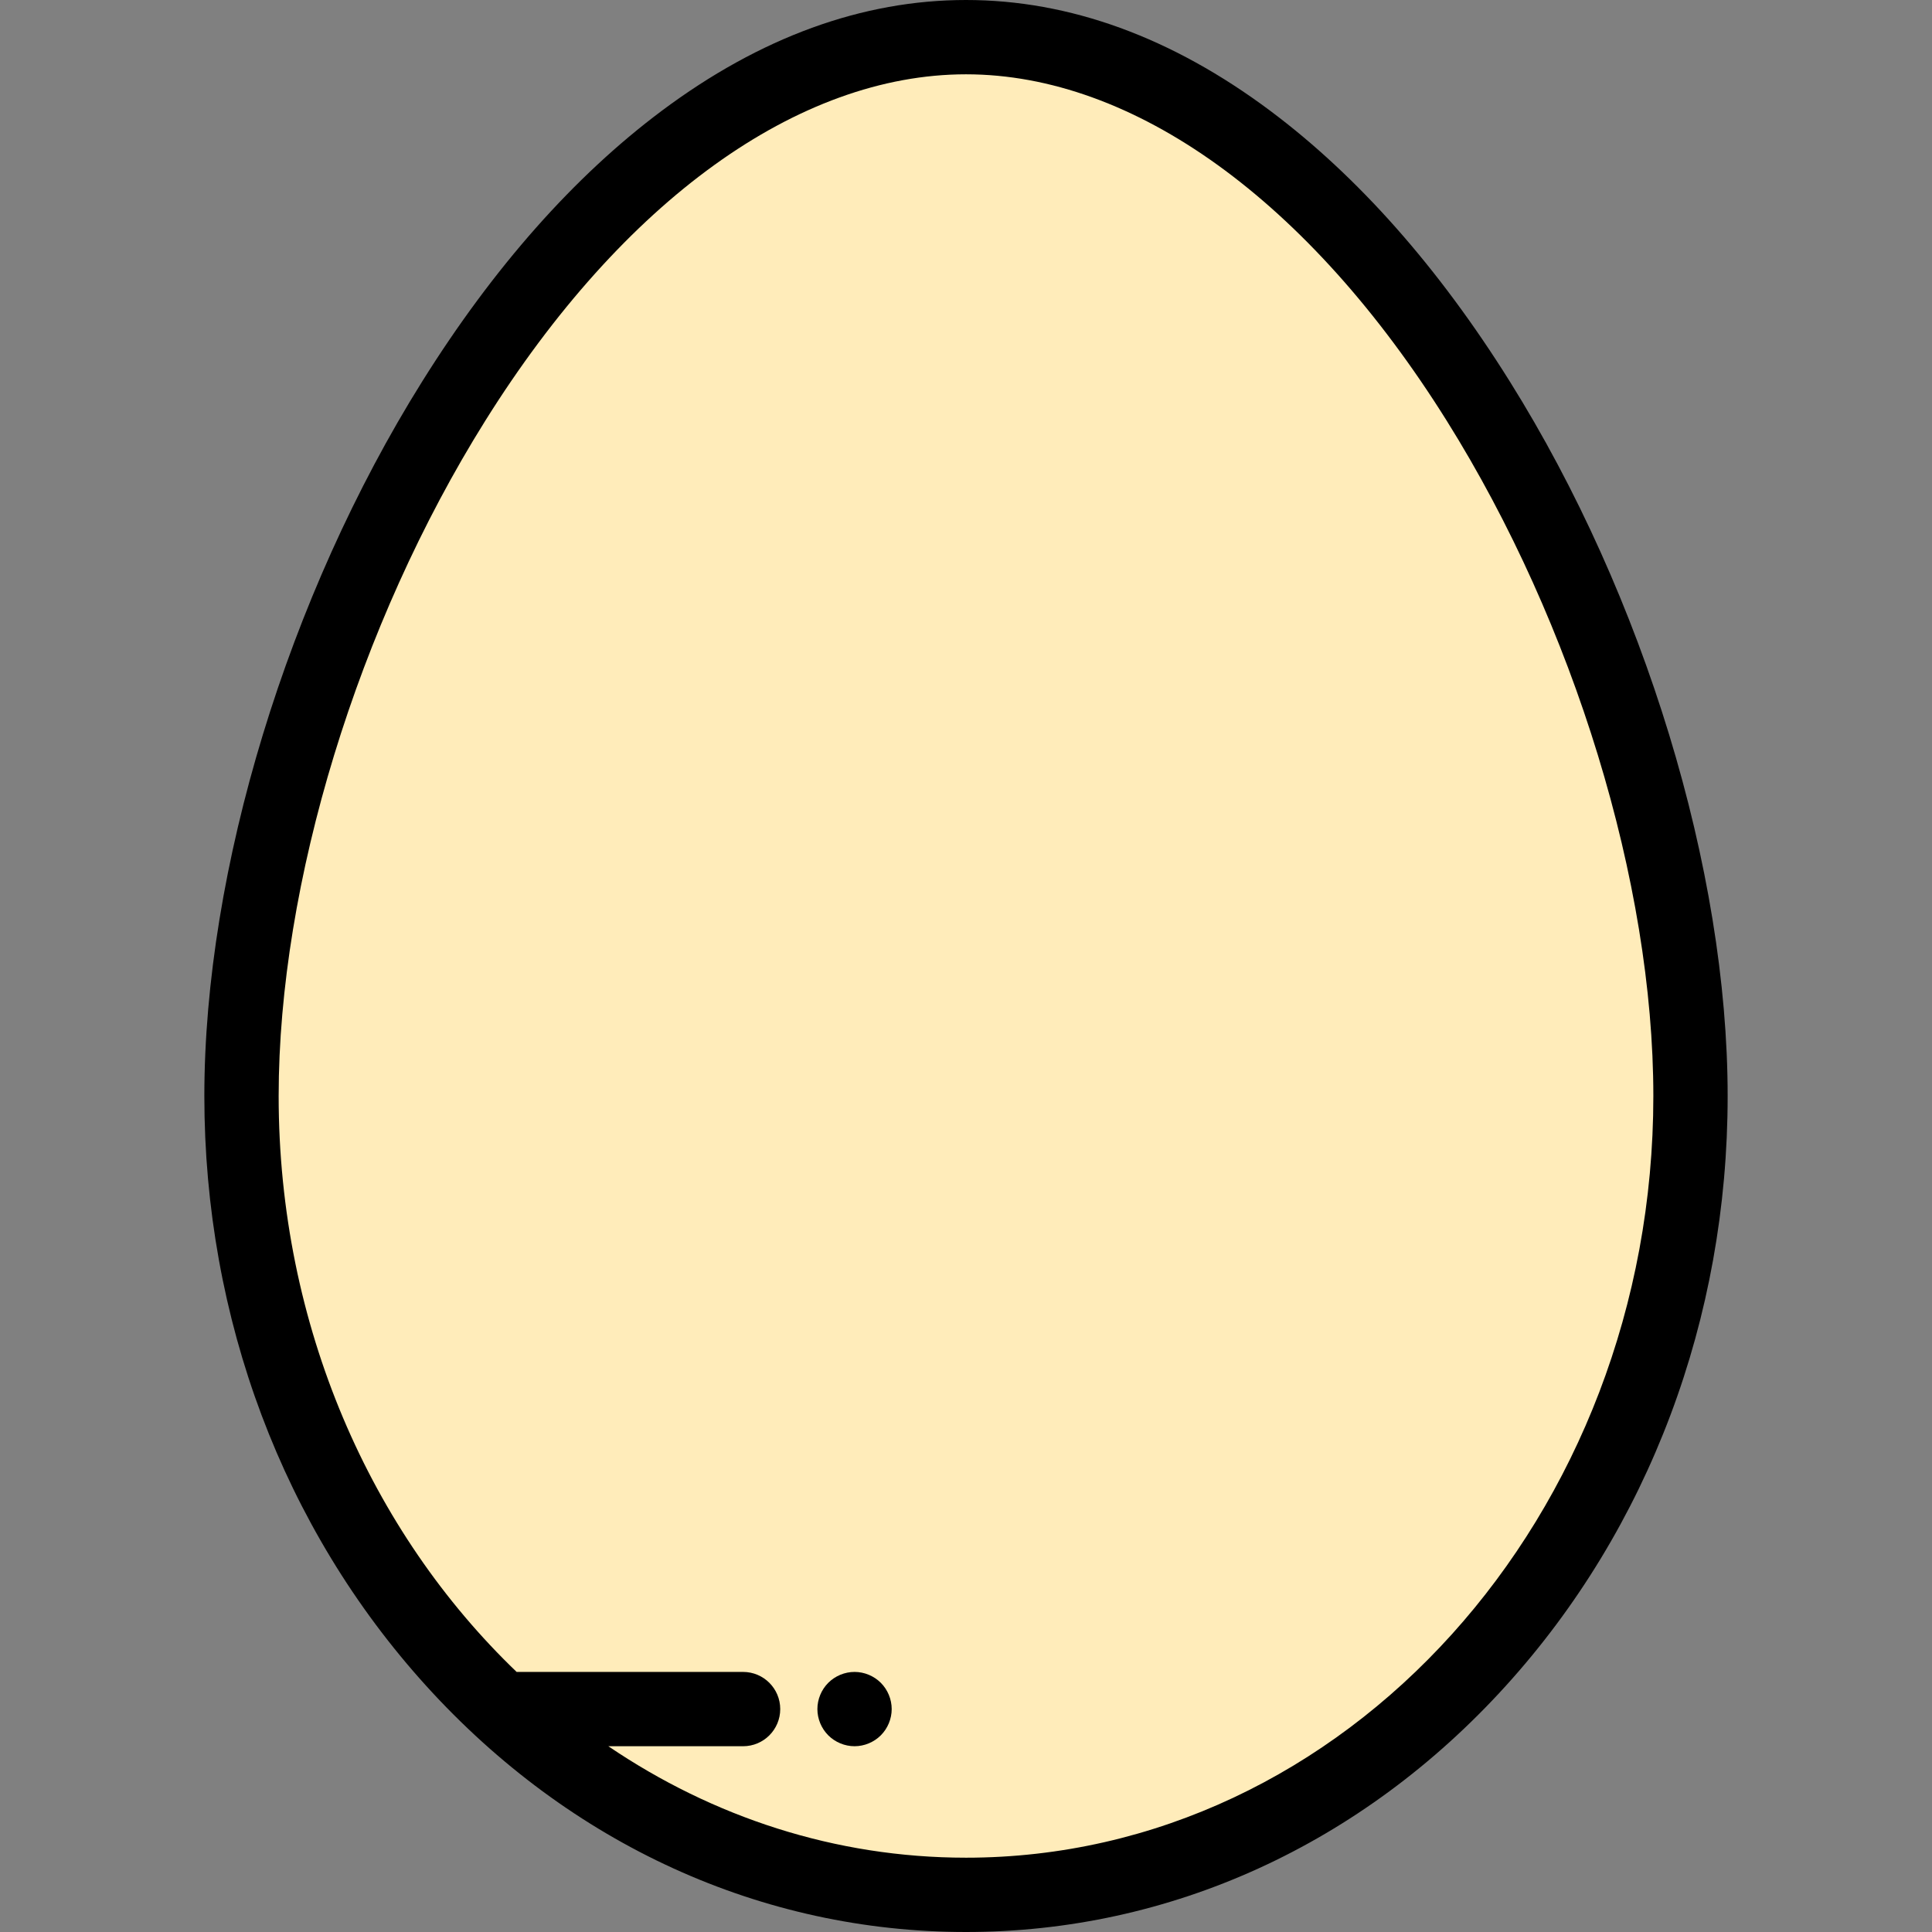
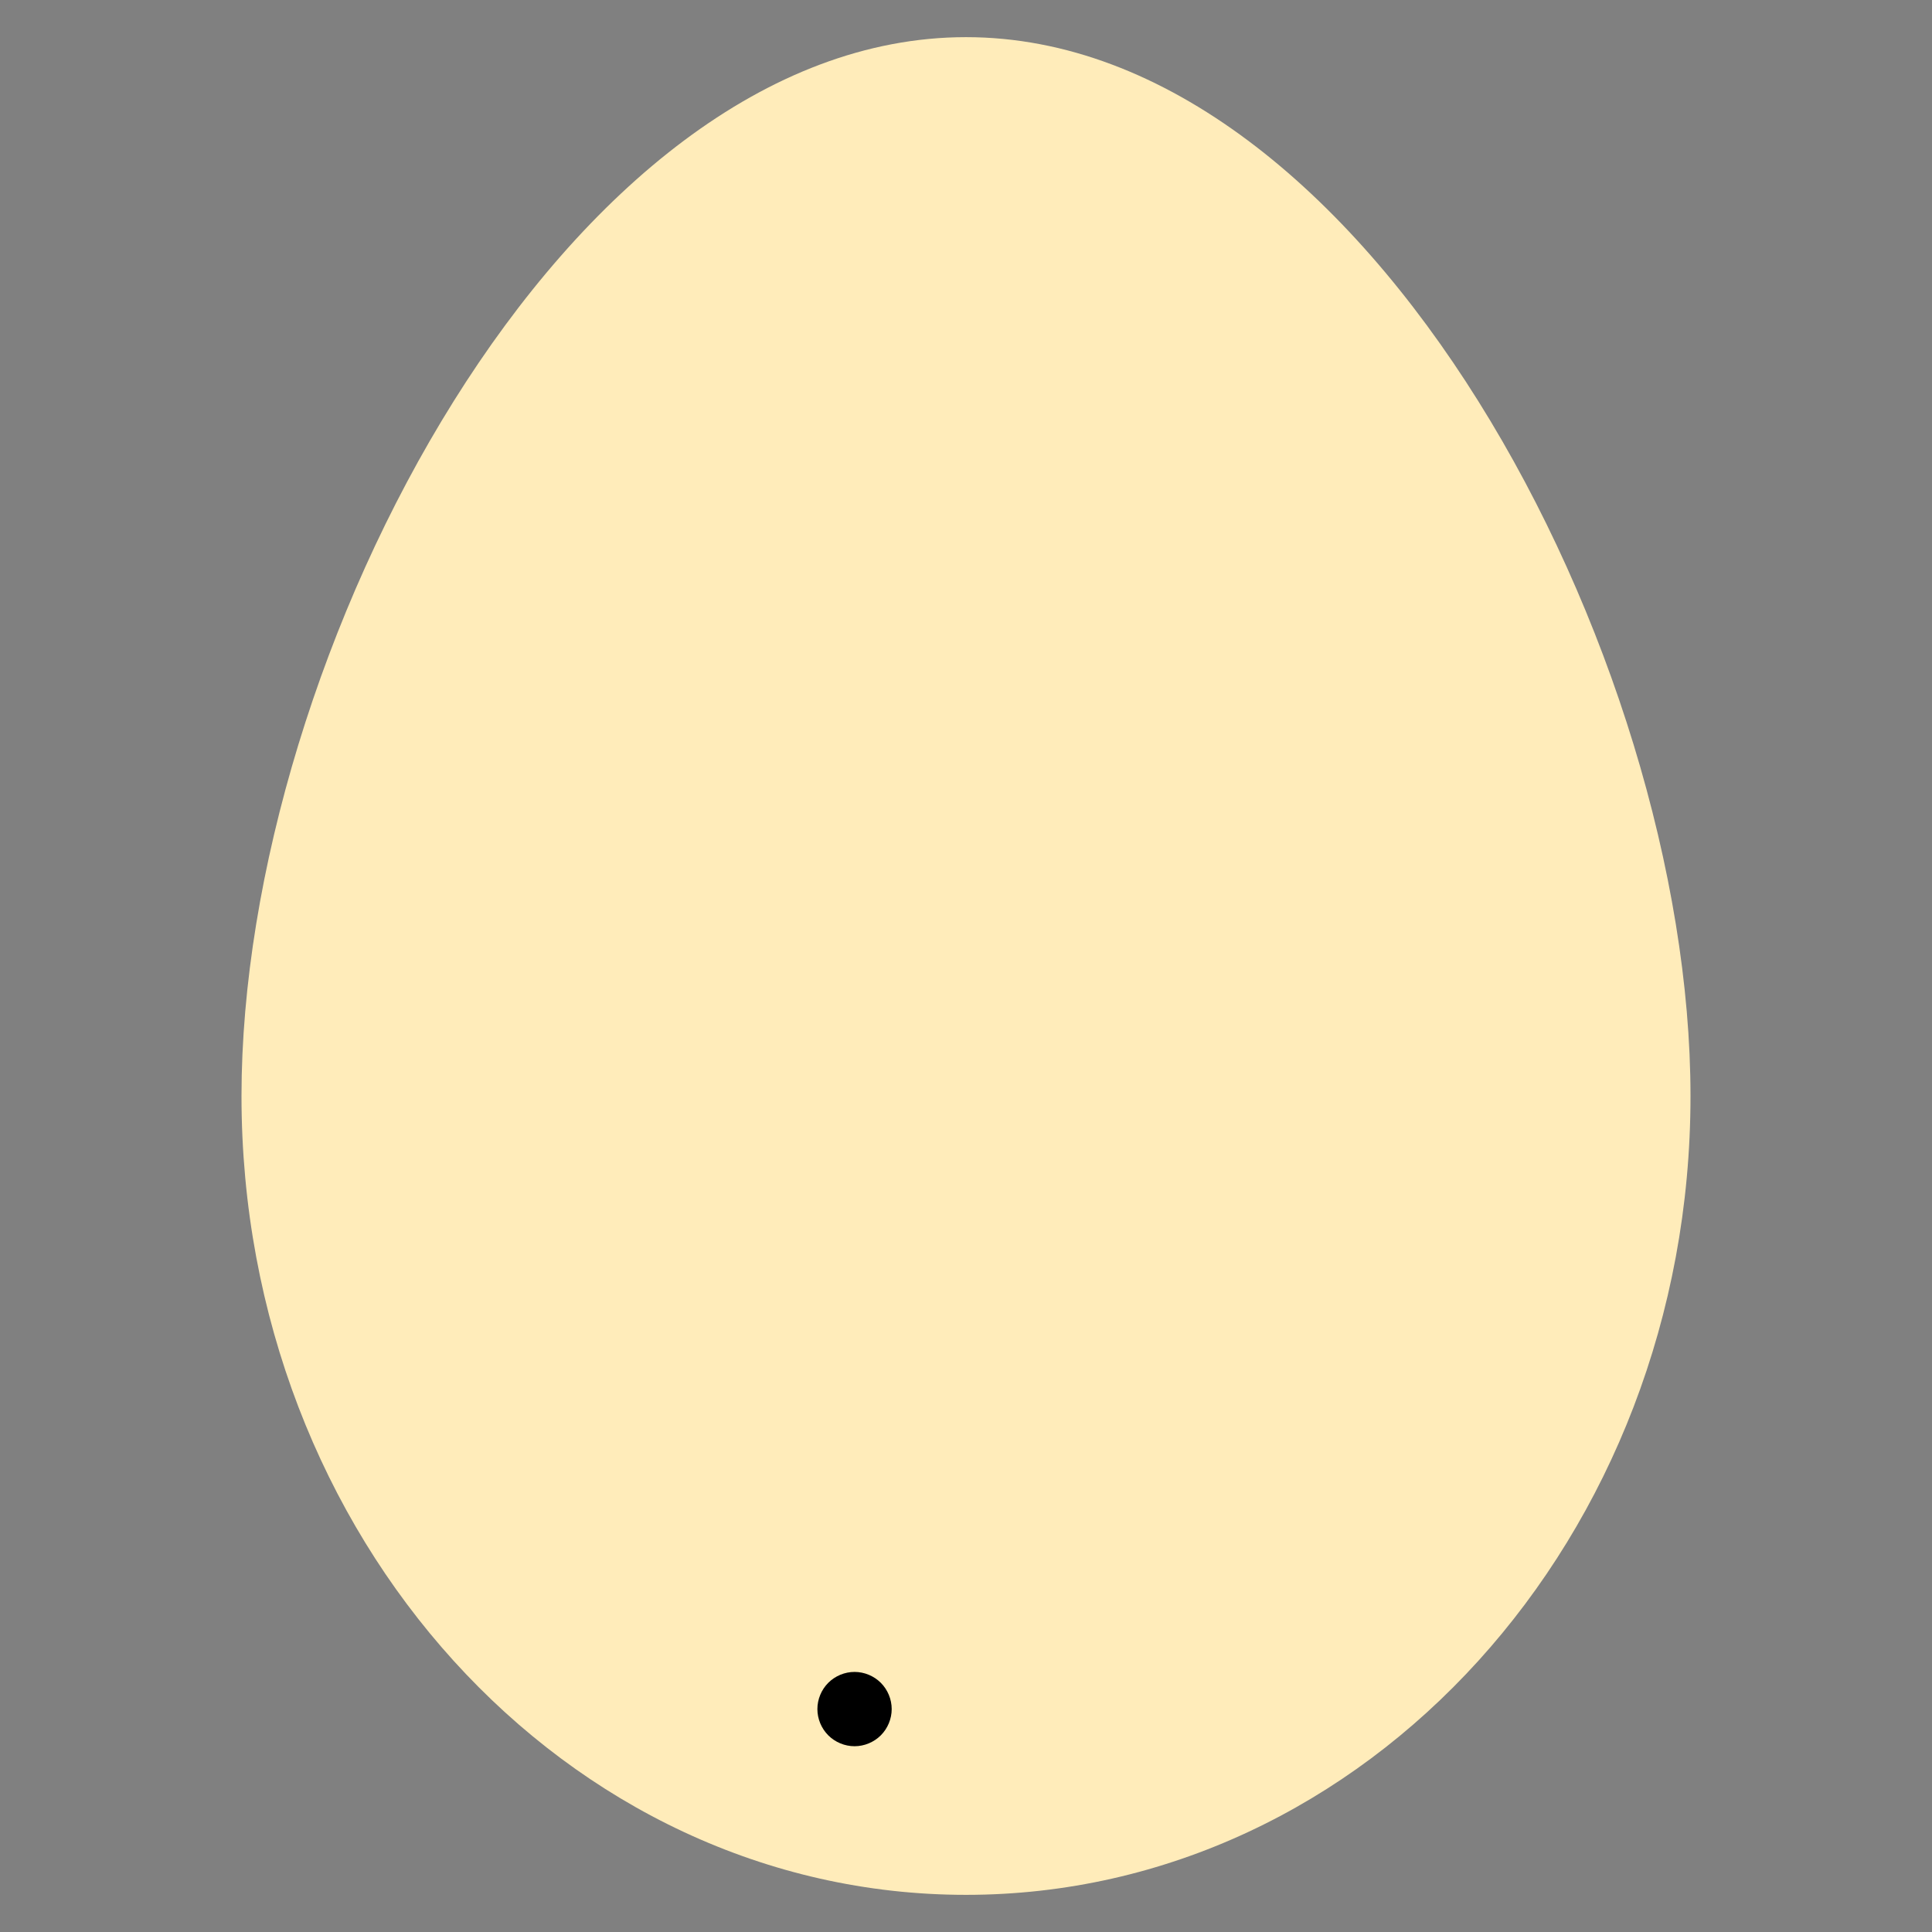
<svg xmlns="http://www.w3.org/2000/svg" version="1.1" id="Capa_1" x="0px" y="0px" viewBox="0 0 512 512" style="enable-background:new 0 0 512 512;" xml:space="preserve">
  <rect x="0" y="0" width="512" height="512" fill="#808080" stroke="none" />
  <path style="fill:#FFECBA;" d="M448,290.462c0,116.914-85.961,211.692-192,211.692S64,407.376,64,290.462S149.961,9.846,256,9.846  S448,173.547,448,290.462z" />
-   <path d="M400.111,101.088c-18.921-30.246-40.28-54.377-63.481-71.723C310.568,9.88,283.44,0,256,0s-54.568,9.88-80.631,29.365  c-23.2,17.346-44.559,41.477-63.481,71.723c-35.612,56.926-57.734,129.489-57.734,189.373c0,58.995,20.879,114.505,58.788,156.304  C151.096,488.833,201.902,512,256,512s104.904-23.167,143.058-65.235c37.91-41.799,58.788-97.309,58.788-156.304  C457.846,230.577,435.724,158.014,400.111,101.088z M256,492.308c-34.694,0-67.15-10.808-94.779-29.538h35.702  c5.438,0,9.846-4.408,9.846-9.846c0-5.438-4.408-9.846-9.846-9.846h-60.01c-38.606-37.039-63.067-91.721-63.067-152.615  c0-56.398,20.974-124.96,54.737-178.928C165.096,53.167,211.538,19.692,256,19.692s90.904,33.475,127.417,91.841  c33.762,53.969,54.737,122.53,54.737,178.928C438.154,401.76,356.44,492.308,256,492.308z" />
  <path d="M226.462,443.077c-2.59,0-5.13,1.054-6.961,2.885c-1.831,1.831-2.885,4.372-2.885,6.961c0,2.59,1.054,5.13,2.885,6.961  s4.372,2.885,6.961,2.885c2.59,0,5.13-1.054,6.961-2.885c1.831-1.831,2.885-4.372,2.885-6.961c0-2.59-1.054-5.13-2.885-6.961  C231.591,444.13,229.051,443.077,226.462,443.077z" />
  <g>
</g>
  <g>
</g>
  <g>
</g>
  <g>
</g>
  <g>
</g>
  <g>
</g>
  <g>
</g>
  <g>
</g>
  <g>
</g>
  <g>
</g>
  <g>
</g>
  <g>
</g>
  <g>
</g>
  <g>
</g>
  <g>
</g>
</svg>